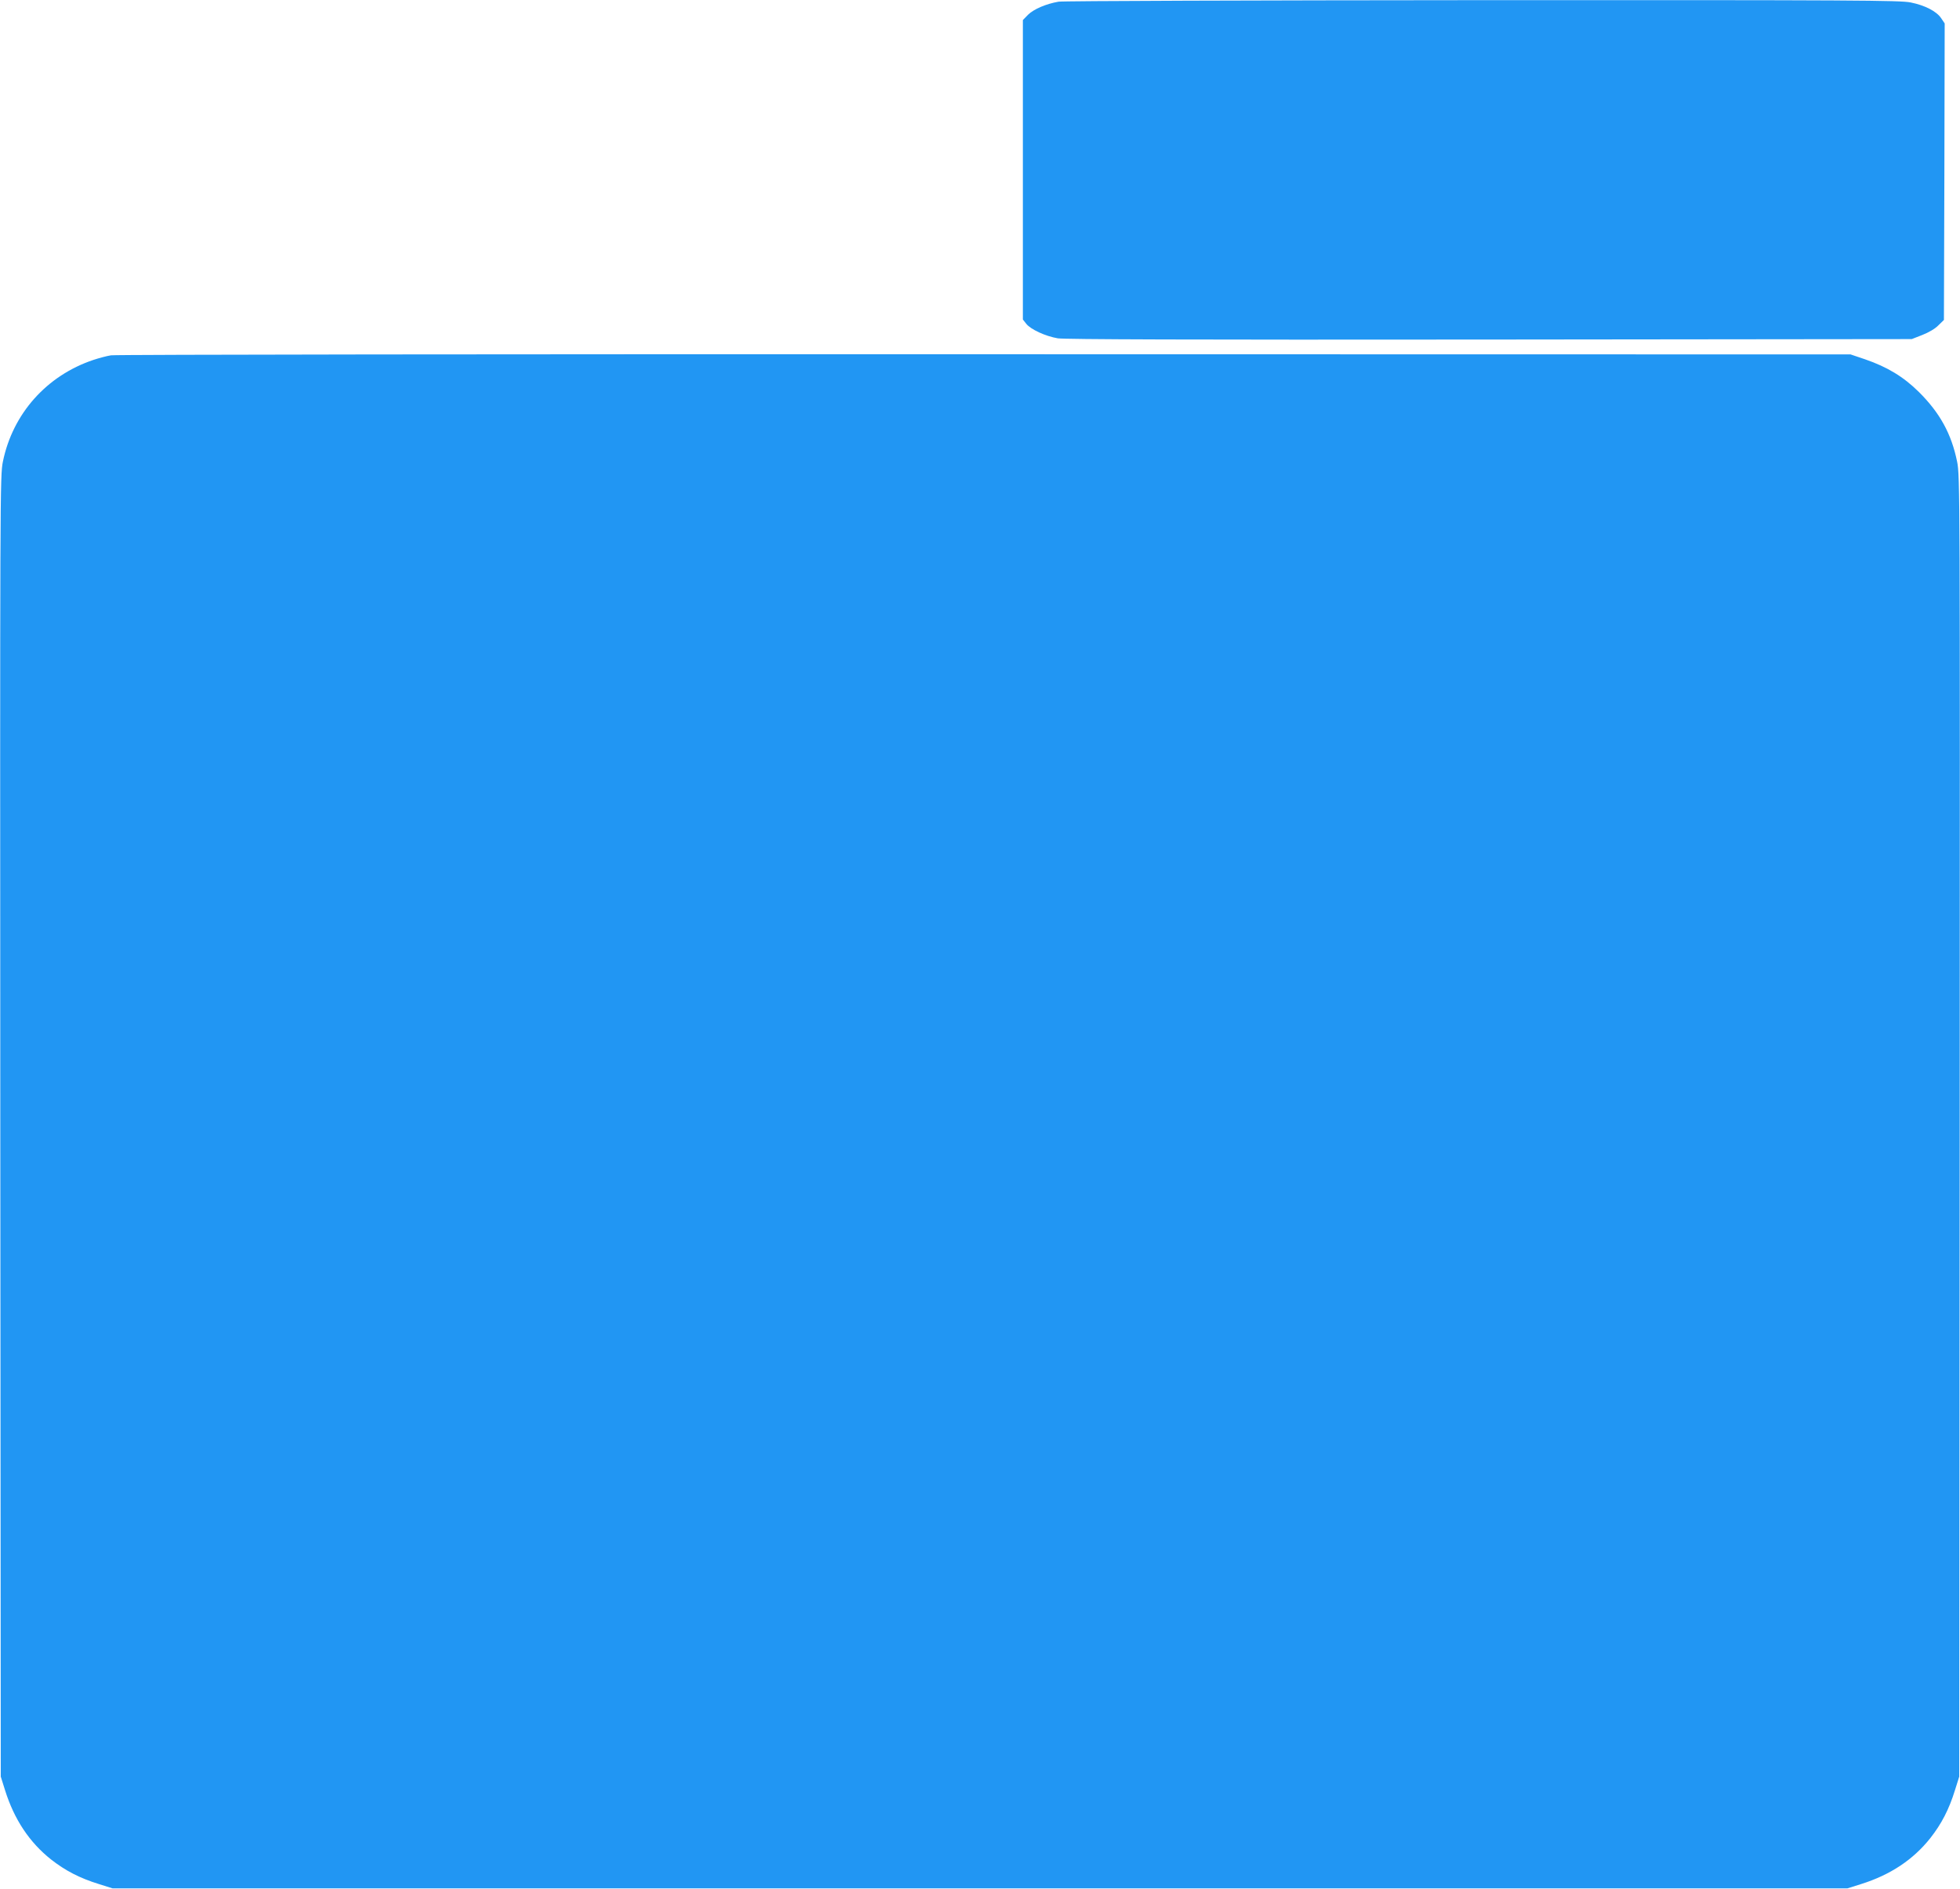
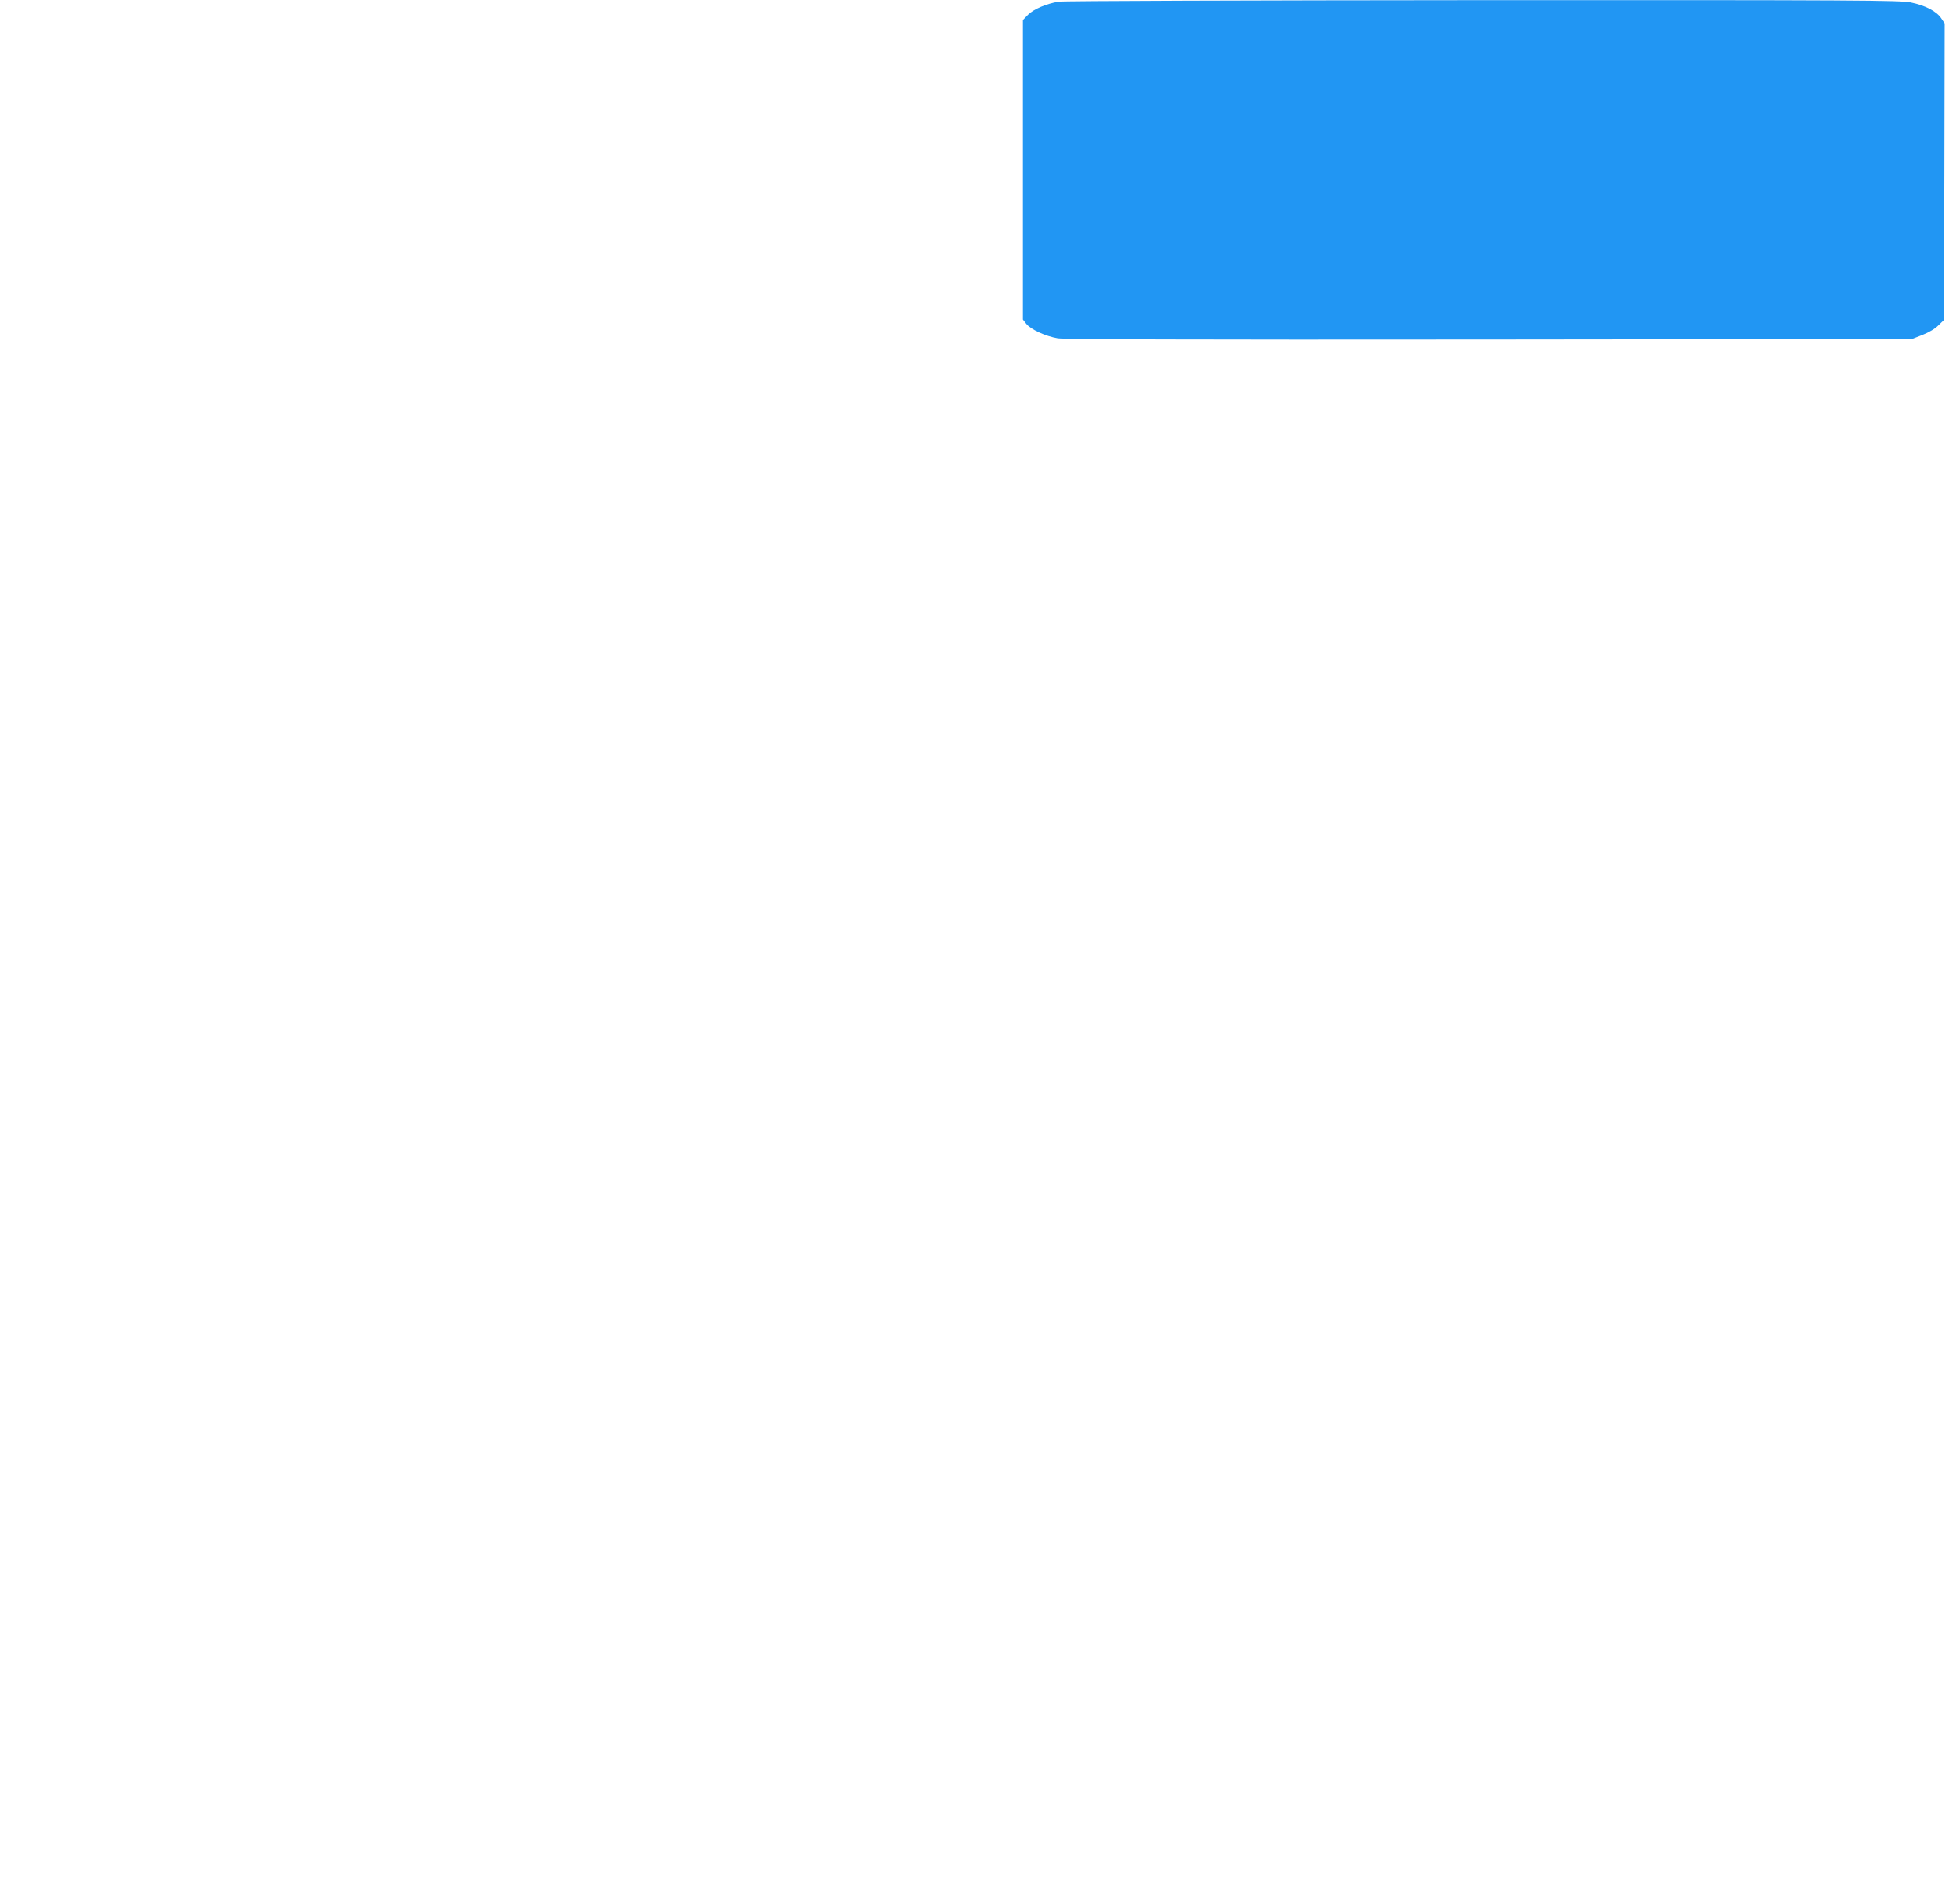
<svg xmlns="http://www.w3.org/2000/svg" version="1.0" width="1280pt" height="1234pt" viewBox="0 0 1280 1234" preserveAspectRatio="xMidYMid meet">
  <g transform="translate(0,1234) scale(0.1,-0.1)" fill="#2196f3" stroke="none">
    <path d="M6913 12329 c-81 -14 -161 -48 -199 -85 l-34 -35 0 -978 0 -978 22 -28 c29 -37 125 -81 206 -95 48 -7 849 -10 2822 -8 l2755 3 69 27 c41 16 84 41 105 63 l36 35 3 968 2 969 -23 34 c-30 45 -105 84 -199 103 -69 14 -352 16 -2795 15 -1495 -1 -2741 -5 -2770 -10z" />
-     <path d="M725 10019 c-27 -4 -79 -18 -115 -30 -305 -102 -527 -351 -591 -664 -19 -92 -19 -188 -17 -4342 l3 -4248 28 -89 c60 -191 159 -340 300 -452 93 -73 187 -122 313 -161 l89 -28 5665 0 5665 0 89 28 c191 60 340 159 452 300 73 93 122 187 161 313 l28 89 3 4248 c2 4154 2 4250 -17 4342 -37 181 -112 318 -250 455 -100 99 -206 163 -351 213 l-95 32 -5655 1 c-3110 1 -5677 -2 -5705 -7z" />
  </g>
</svg>